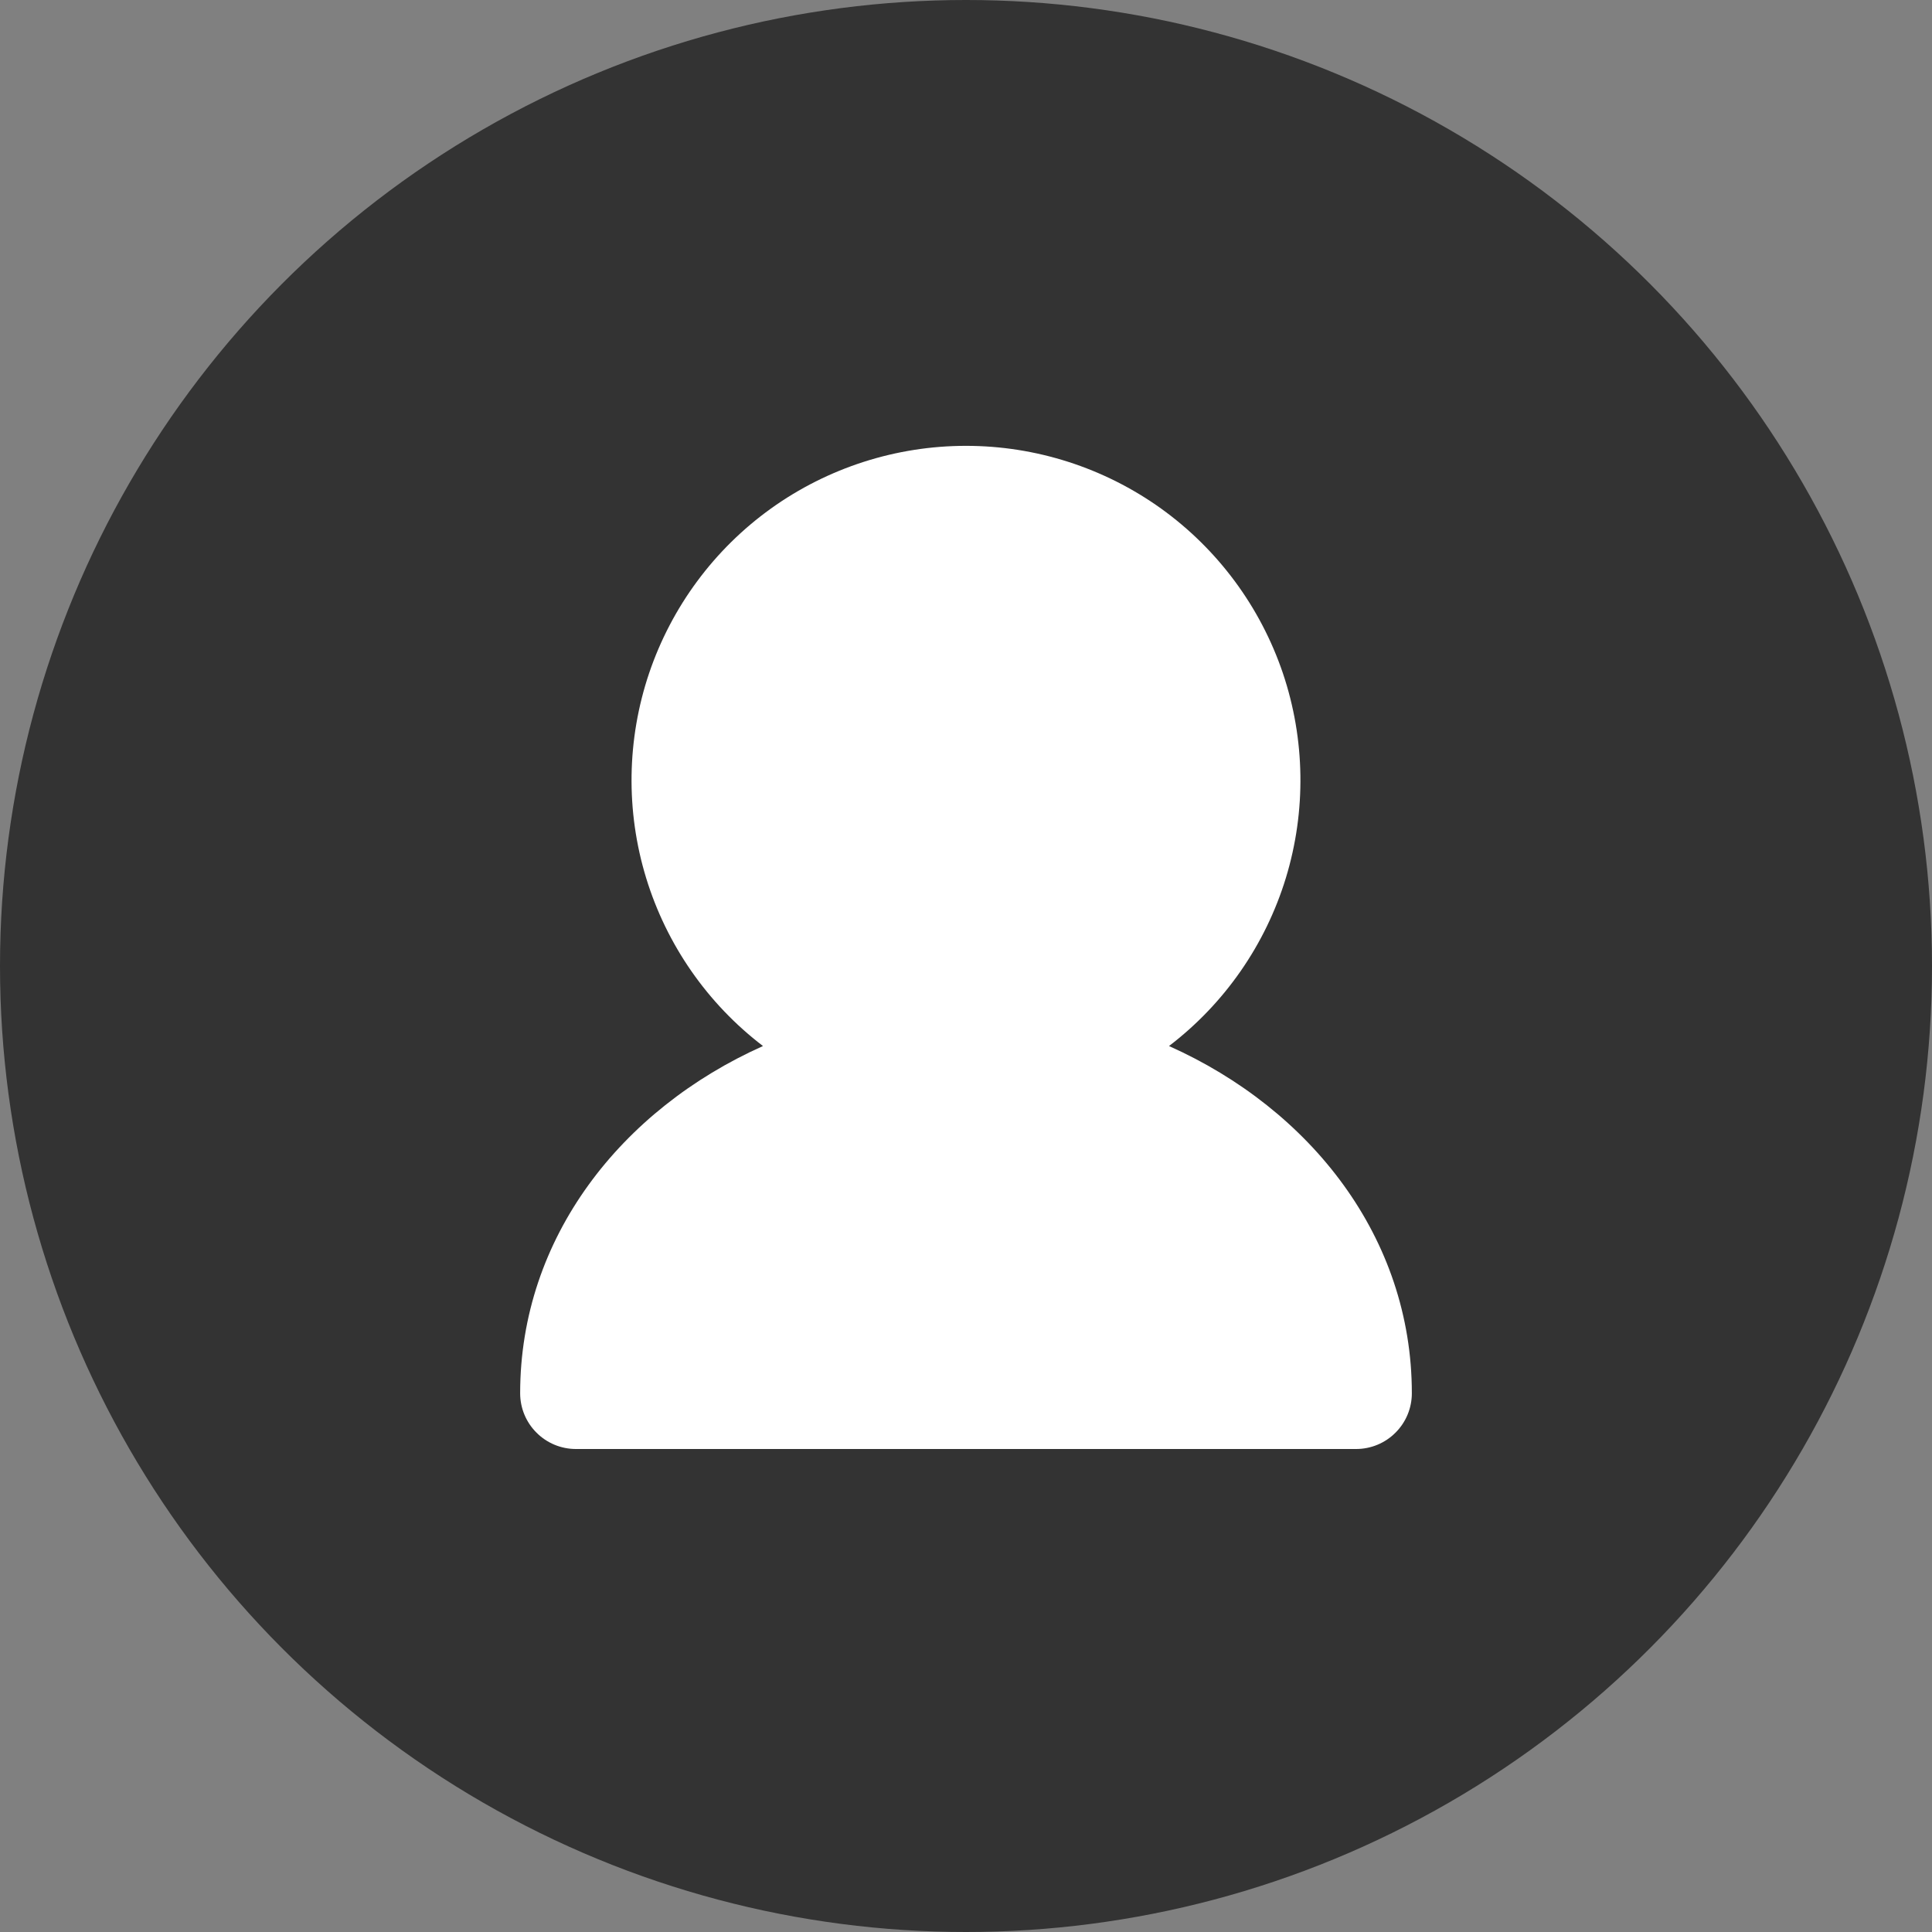
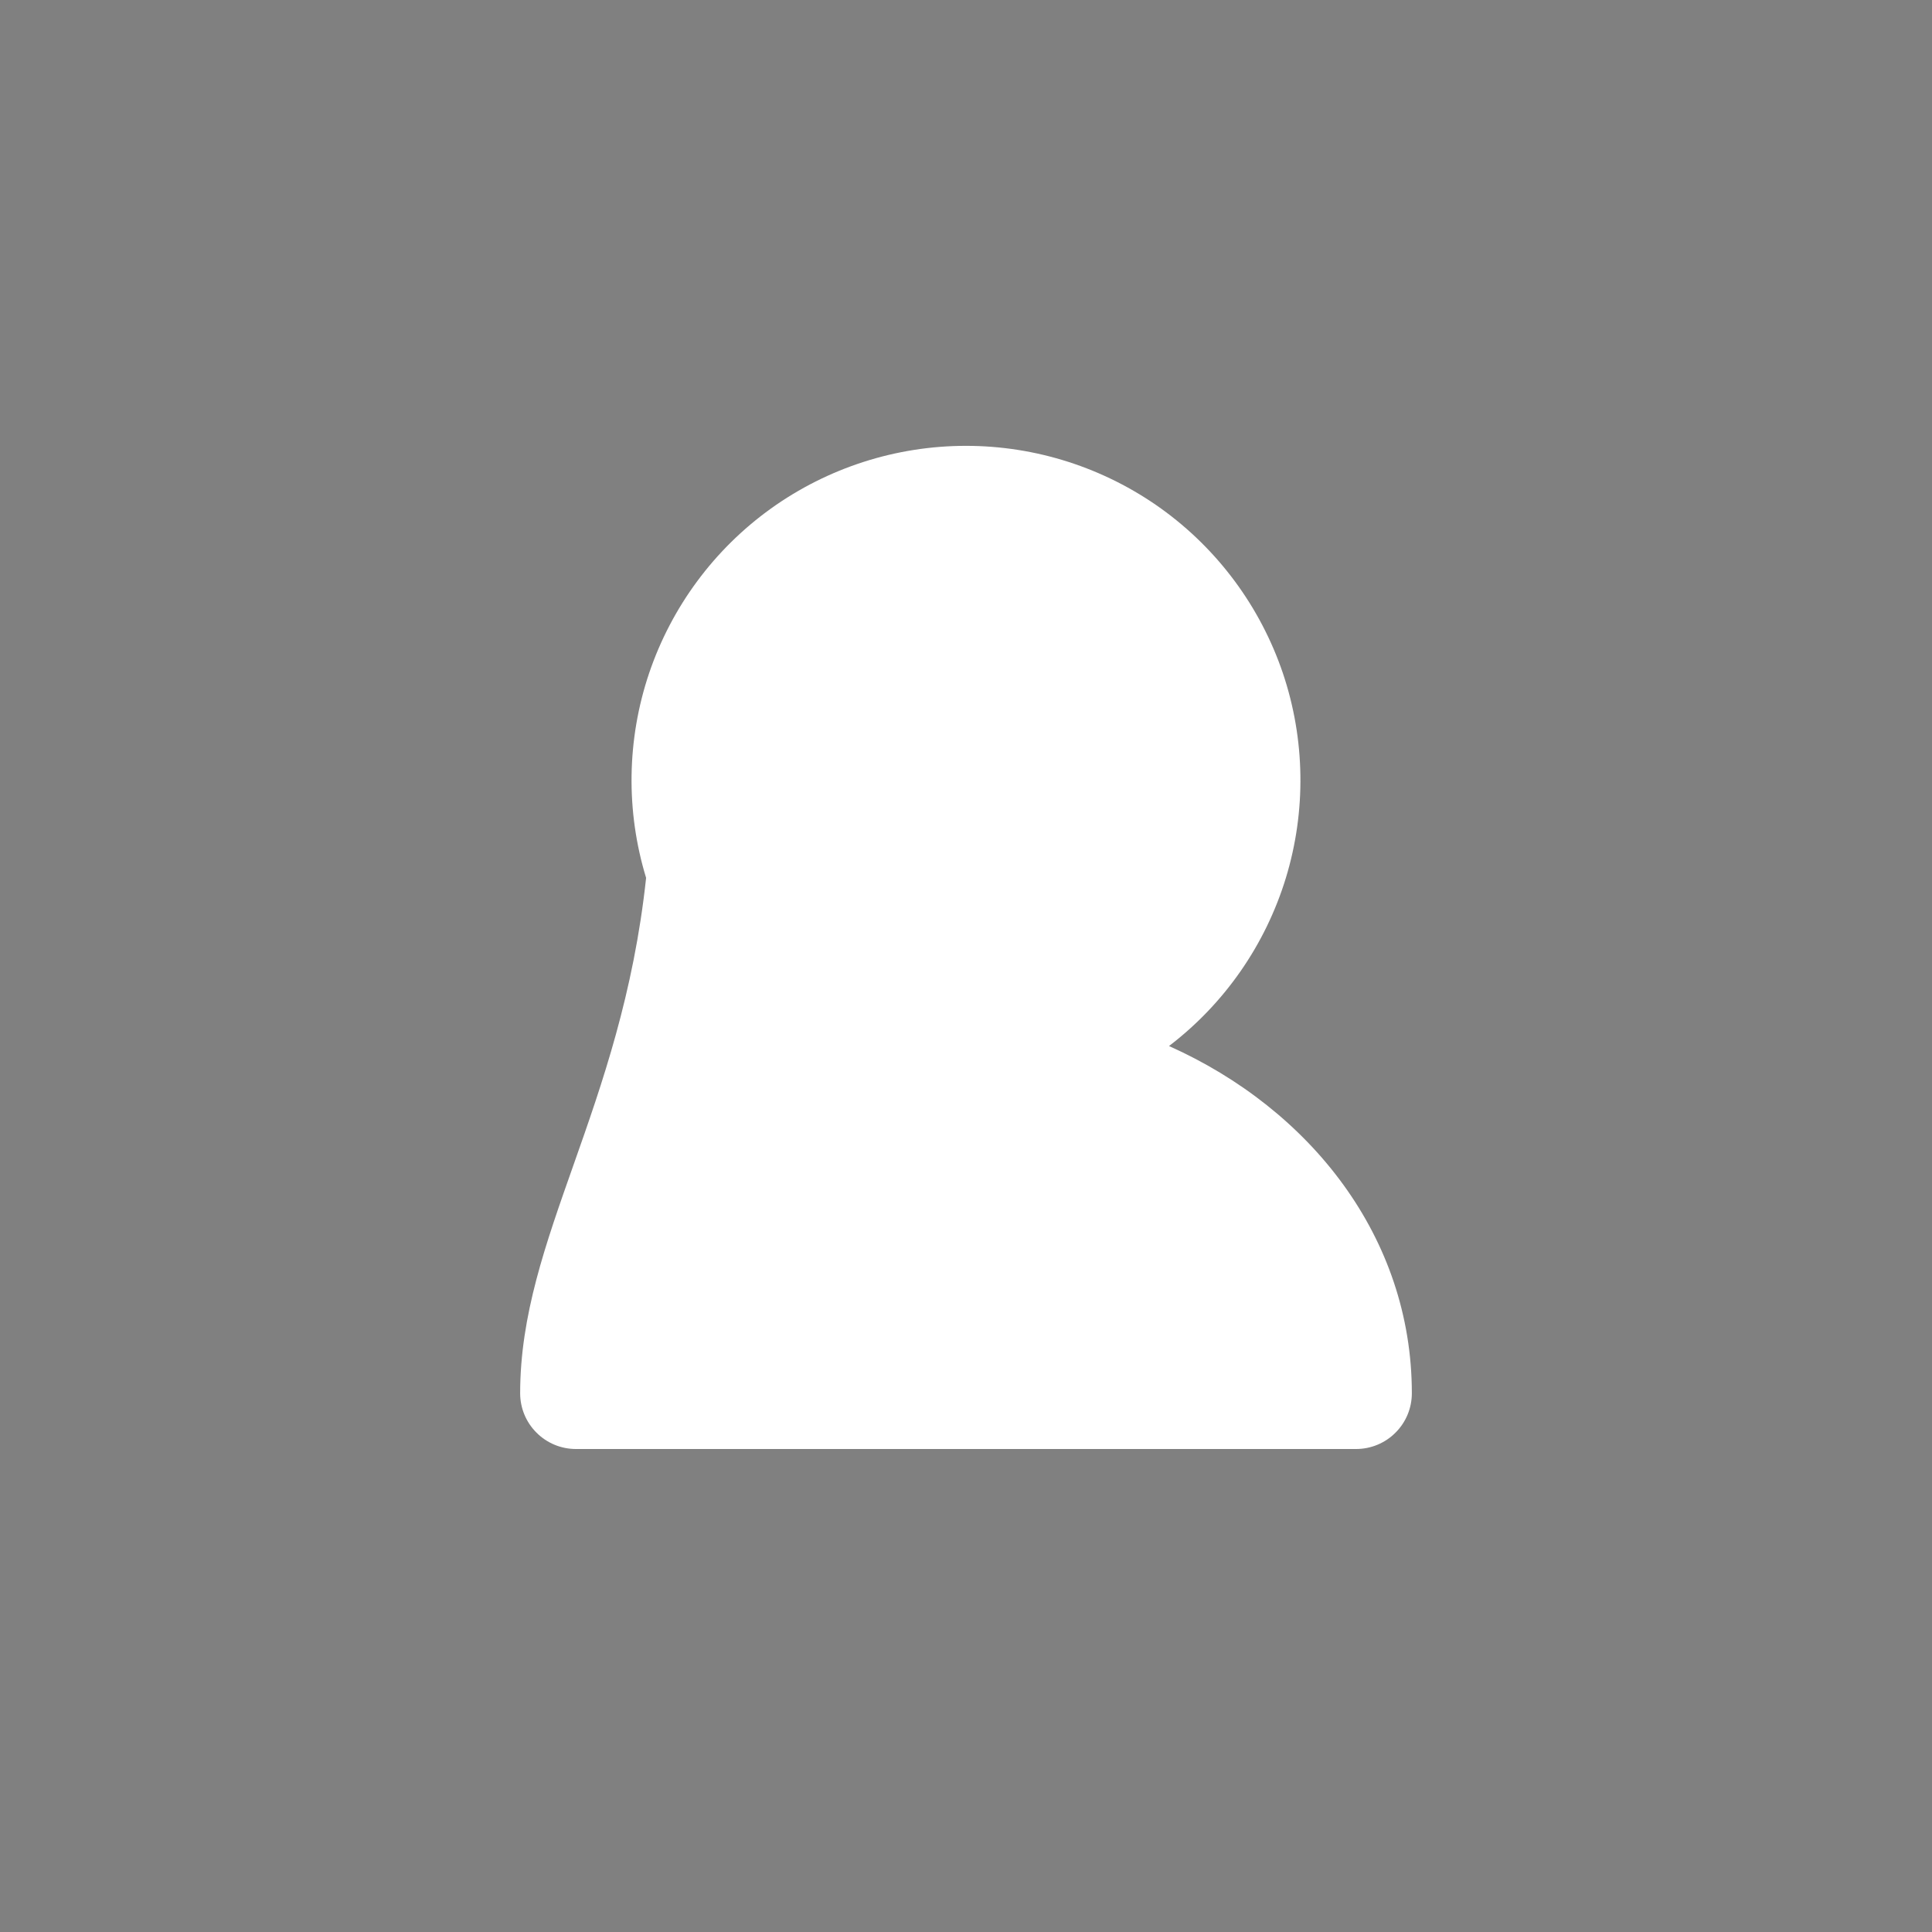
<svg xmlns="http://www.w3.org/2000/svg" width="26" height="26" viewBox="0 0 26 26" fill="none">
  <rect x="0" y="0" width="26" height="26" fill="#808080" stroke="none" />
-   <circle cx="13" cy="13" r="13" fill="#333333" />
-   <path fill-rule="evenodd" clip-rule="evenodd" d="M13 6C12.059 6 11.141 6.295 10.376 6.843C9.611 7.392 9.038 8.167 8.736 9.058C8.435 9.95 8.42 10.914 8.695 11.814C8.97 12.714 9.52 13.506 10.268 14.077C8.361 14.93 7 16.656 7 18.75C7 18.949 7.079 19.14 7.22 19.28C7.36 19.421 7.551 19.5 7.75 19.5H18.25C18.449 19.5 18.64 19.421 18.78 19.28C18.921 19.14 19 18.949 19 18.75C19 16.656 17.64 14.93 15.732 14.077C16.48 13.506 17.03 12.714 17.305 11.814C17.579 10.914 17.565 9.95 17.264 9.058C16.962 8.167 16.389 7.392 15.624 6.843C14.859 6.295 13.941 6 13 6Z" fill="white" />
+   <path fill-rule="evenodd" clip-rule="evenodd" d="M13 6C12.059 6 11.141 6.295 10.376 6.843C9.611 7.392 9.038 8.167 8.736 9.058C8.435 9.95 8.42 10.914 8.695 11.814C8.361 14.93 7 16.656 7 18.75C7 18.949 7.079 19.14 7.22 19.28C7.36 19.421 7.551 19.5 7.75 19.5H18.25C18.449 19.5 18.64 19.421 18.78 19.28C18.921 19.14 19 18.949 19 18.75C19 16.656 17.64 14.93 15.732 14.077C16.48 13.506 17.03 12.714 17.305 11.814C17.579 10.914 17.565 9.95 17.264 9.058C16.962 8.167 16.389 7.392 15.624 6.843C14.859 6.295 13.941 6 13 6Z" fill="white" />
</svg>